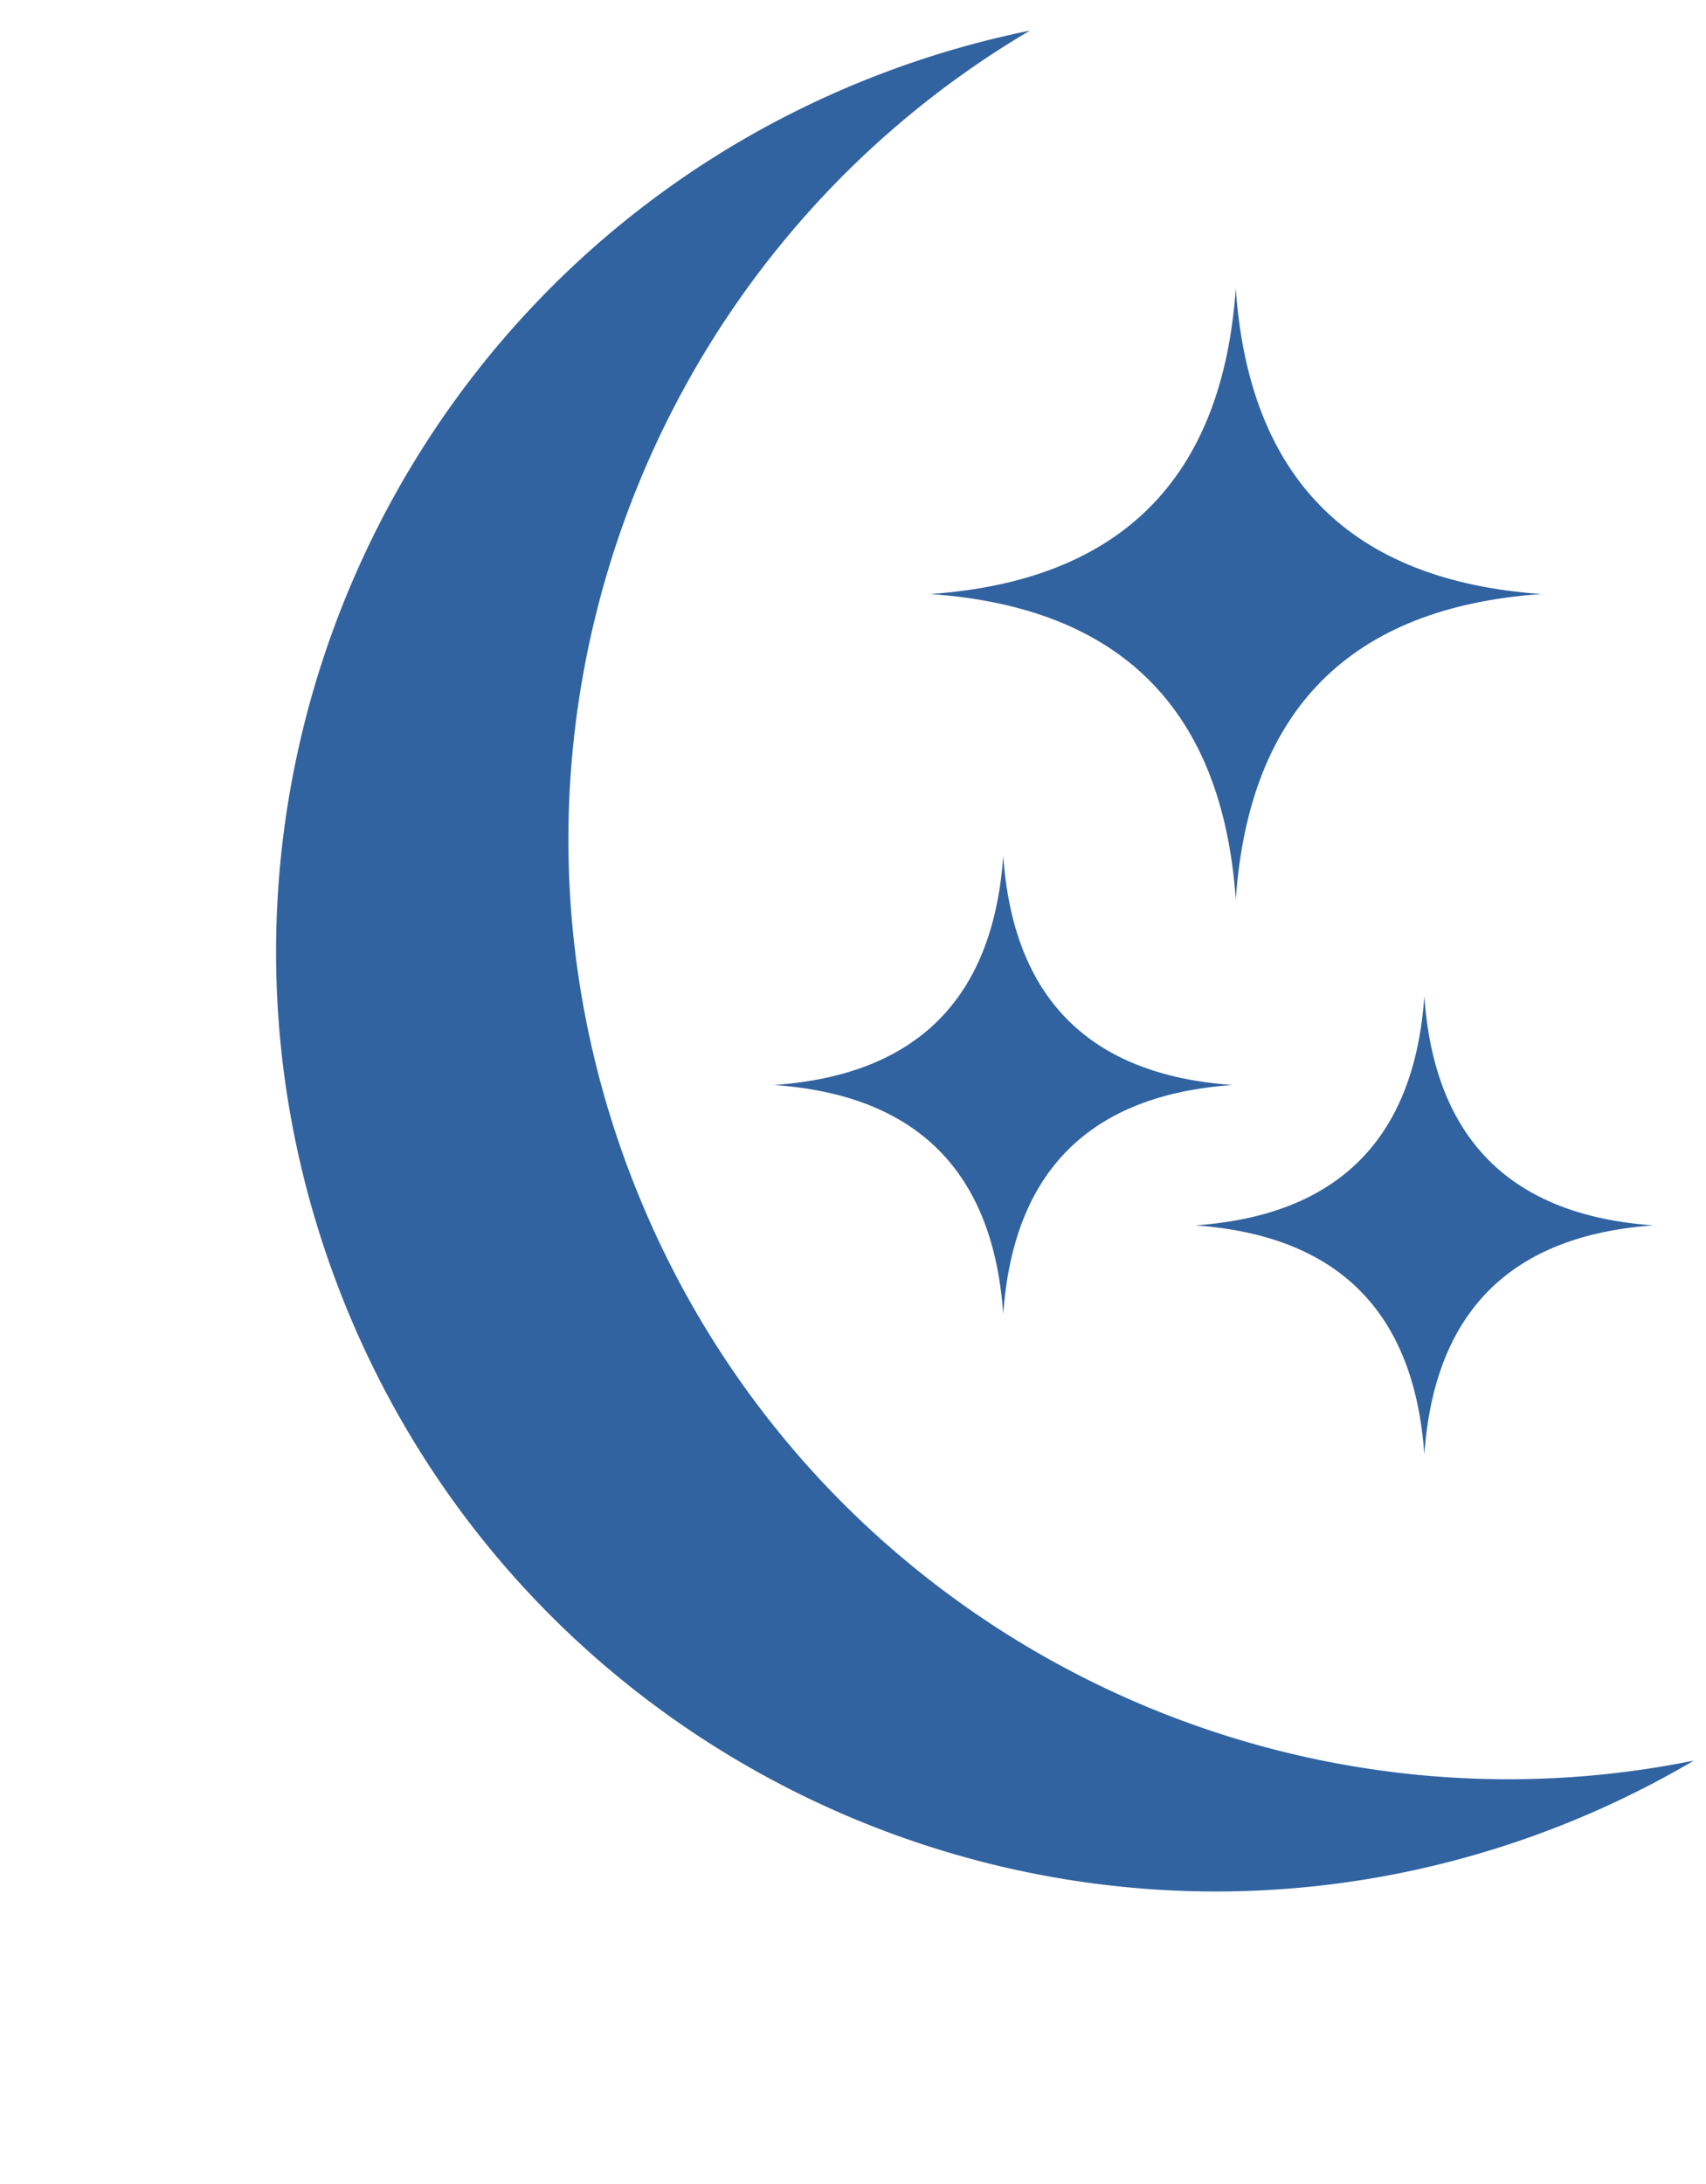
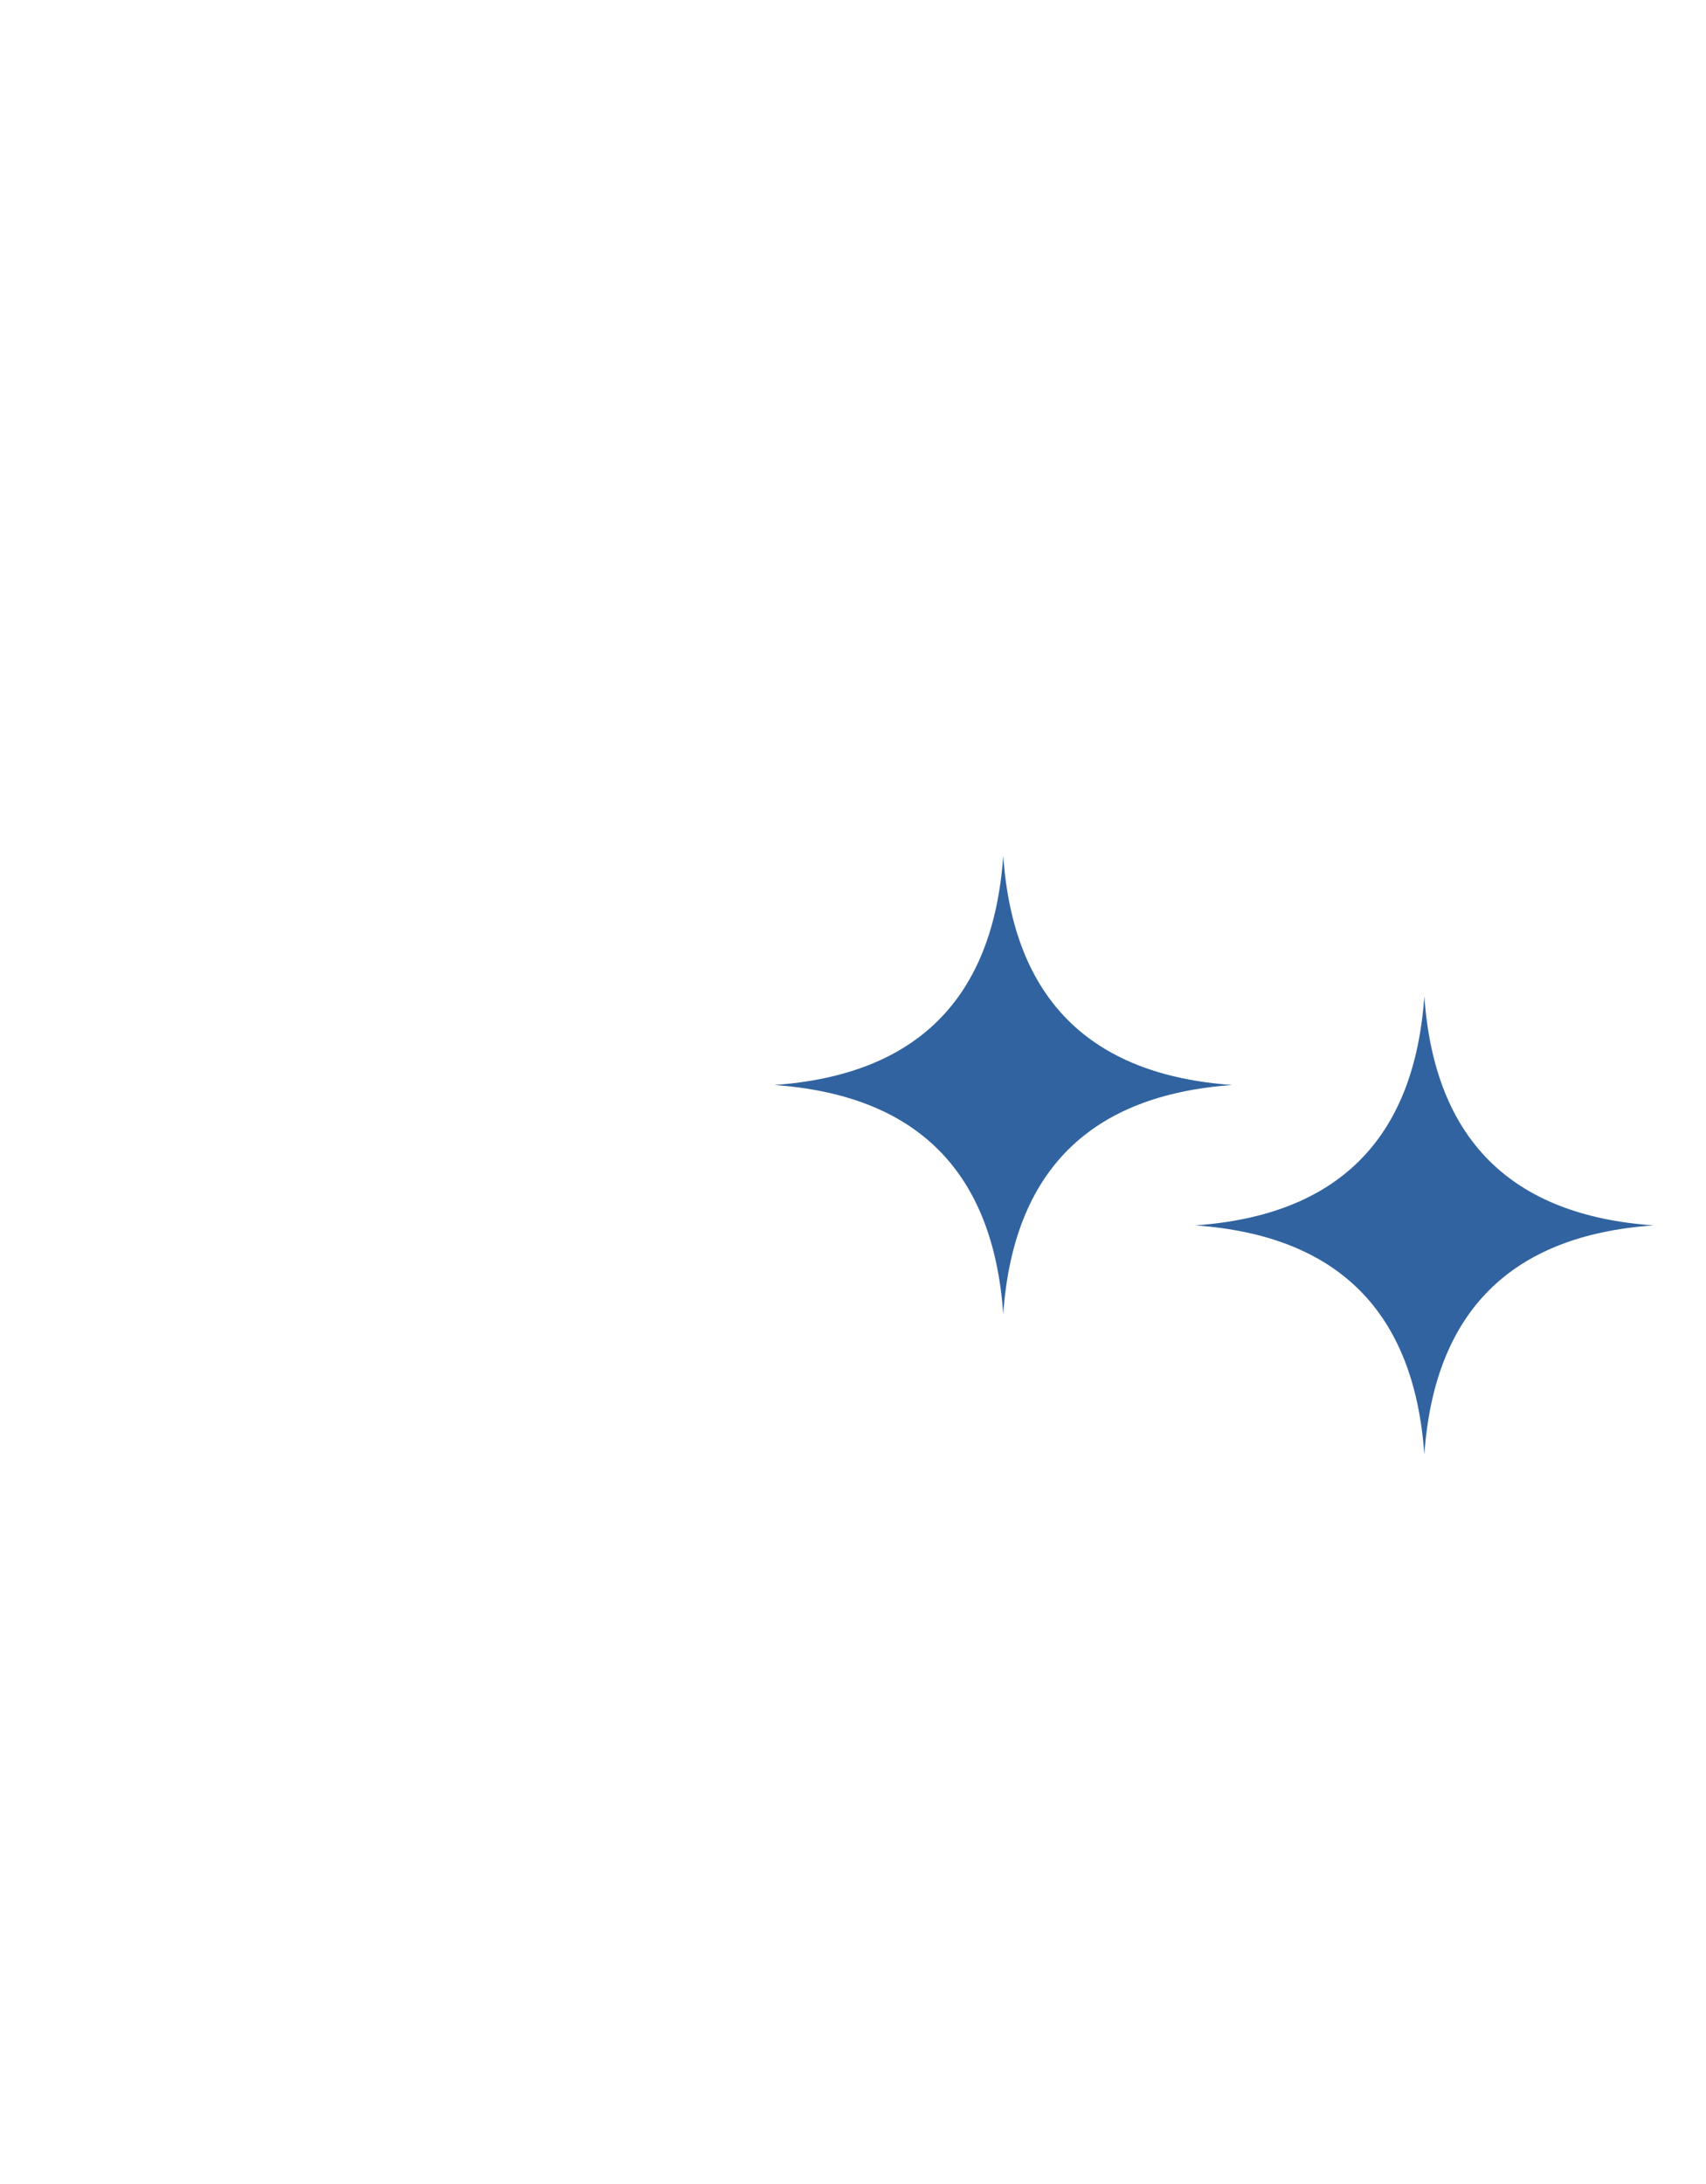
<svg xmlns="http://www.w3.org/2000/svg" width="25" height="32" viewBox="0 0 158 200">
  <g fill="#3163a0">
-     <path d="M81.414 5.788a87.588 87.588 0 0113.97-4.074c-35.942 21.191-52.388 65.835-36.94 106.08 15.45 40.246 57.544 62.418 98.432 54.117a87.569 87.569 0 01-13.106 6.32c-44.857 17.219-95.18-5.186-112.4-50.044-17.218-44.857 5.187-95.18 50.044-112.4z" />
-     <path d="M106.45 61.888c-4.714-4.714-11.476-7.381-20.285-8 8.81-.62 15.57-3.286 20.285-8 4.714-4.714 7.38-11.476 8-20.285.619 8.81 3.286 15.57 8 20.285 4.714 4.714 11.475 7.38 20.284 8-8.809.619-15.57 3.286-20.284 8-4.714 4.714-7.381 11.475-8 20.284-.62-8.809-3.286-15.57-8-20.284zM125.914 118.352c-3.536-3.535-8.607-5.535-15.214-6 6.607-.464 11.678-2.464 15.214-6 3.535-3.535 5.535-8.606 6-15.213.464 6.607 2.464 11.678 6 15.213 3.535 3.536 8.606 5.536 15.213 6-6.607.465-11.678 2.465-15.213 6-3.536 3.536-5.536 8.607-6 15.214-.465-6.607-2.465-11.678-6-15.214zM86.914 105.352c-3.536-3.535-8.607-5.535-15.214-6 6.607-.464 11.678-2.464 15.214-6 3.535-3.535 5.535-8.606 6-15.213.464 6.607 2.464 11.678 6 15.213 3.535 3.536 8.606 5.536 15.213 6-6.607.465-11.678 2.465-15.213 6-3.536 3.536-5.536 8.607-6 15.214-.465-6.607-2.465-11.678-6-15.214z" />
+     <path d="M106.45 61.888zM125.914 118.352c-3.536-3.535-8.607-5.535-15.214-6 6.607-.464 11.678-2.464 15.214-6 3.535-3.535 5.535-8.606 6-15.213.464 6.607 2.464 11.678 6 15.213 3.535 3.536 8.606 5.536 15.213 6-6.607.465-11.678 2.465-15.213 6-3.536 3.536-5.536 8.607-6 15.214-.465-6.607-2.465-11.678-6-15.214zM86.914 105.352c-3.536-3.535-8.607-5.535-15.214-6 6.607-.464 11.678-2.464 15.214-6 3.535-3.535 5.535-8.606 6-15.213.464 6.607 2.464 11.678 6 15.213 3.535 3.536 8.606 5.536 15.213 6-6.607.465-11.678 2.465-15.213 6-3.536 3.536-5.536 8.607-6 15.214-.465-6.607-2.465-11.678-6-15.214z" />
  </g>
</svg>